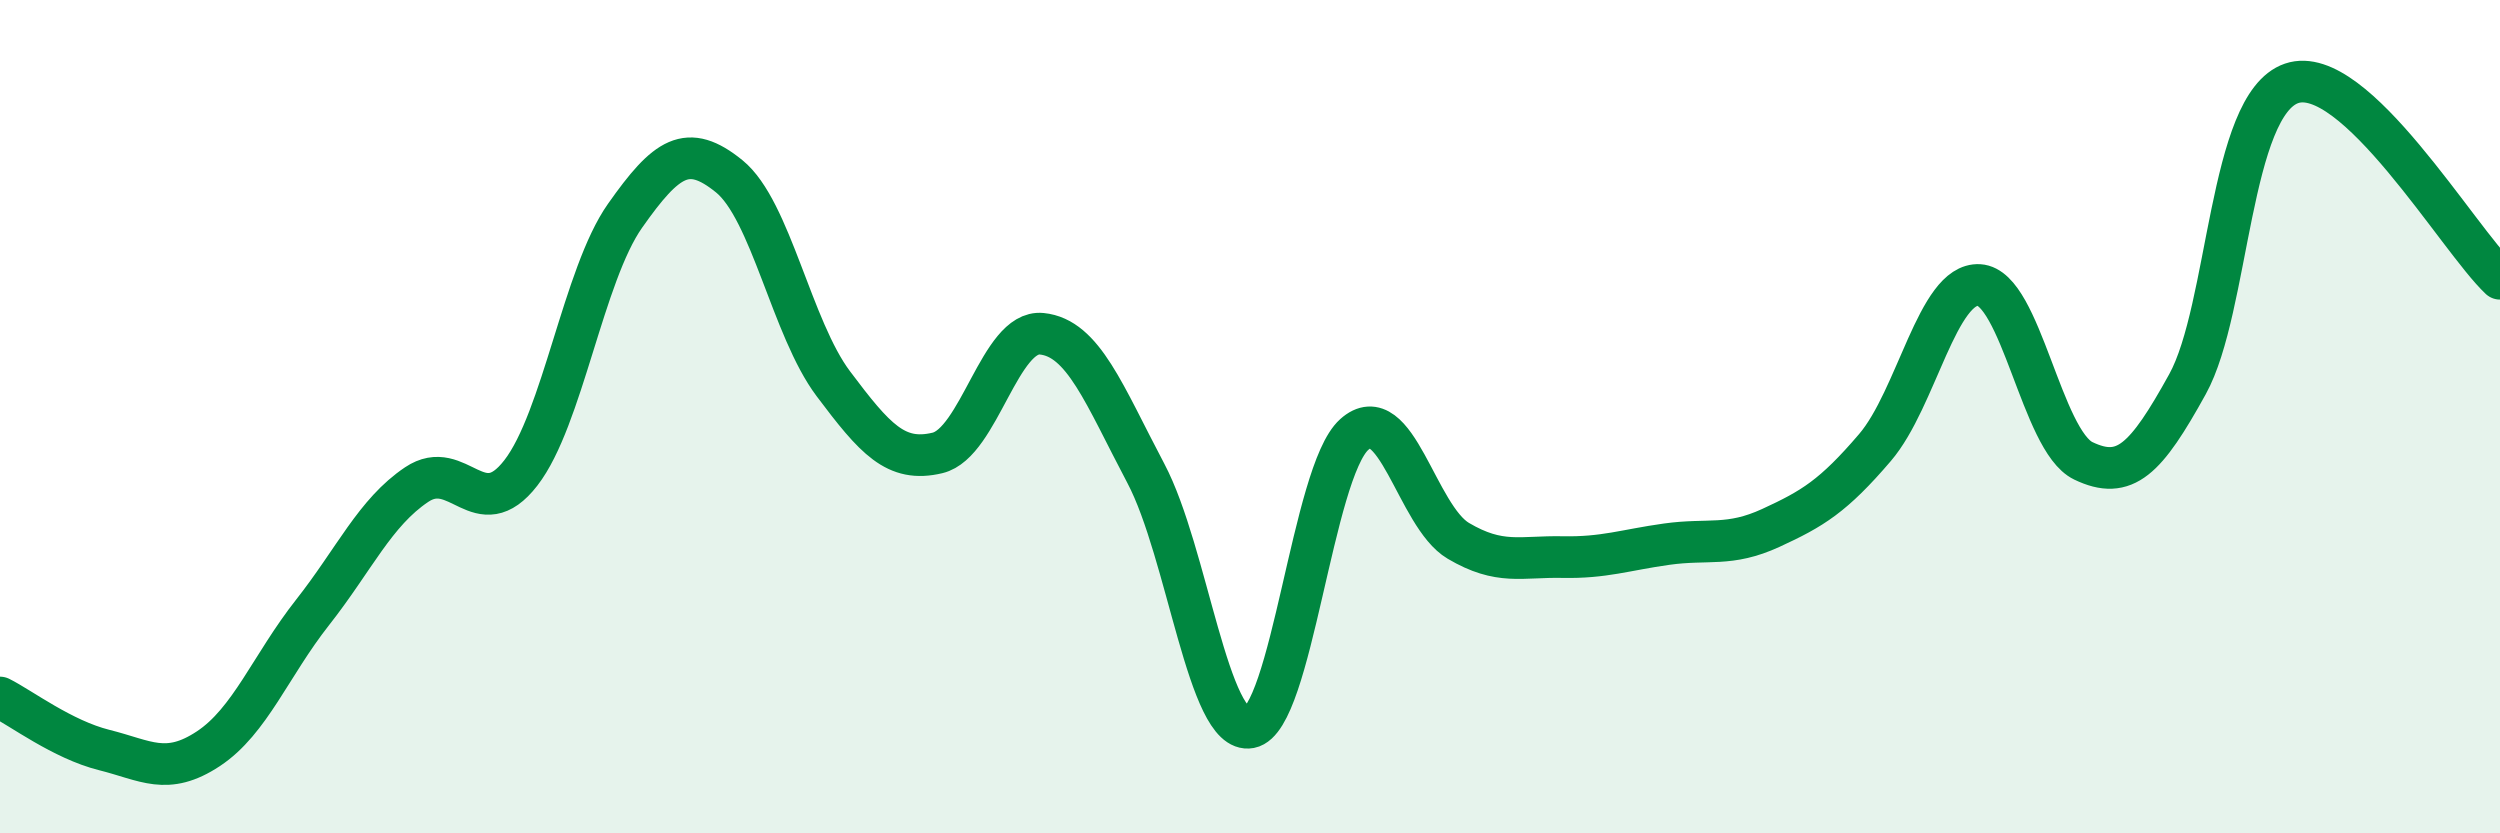
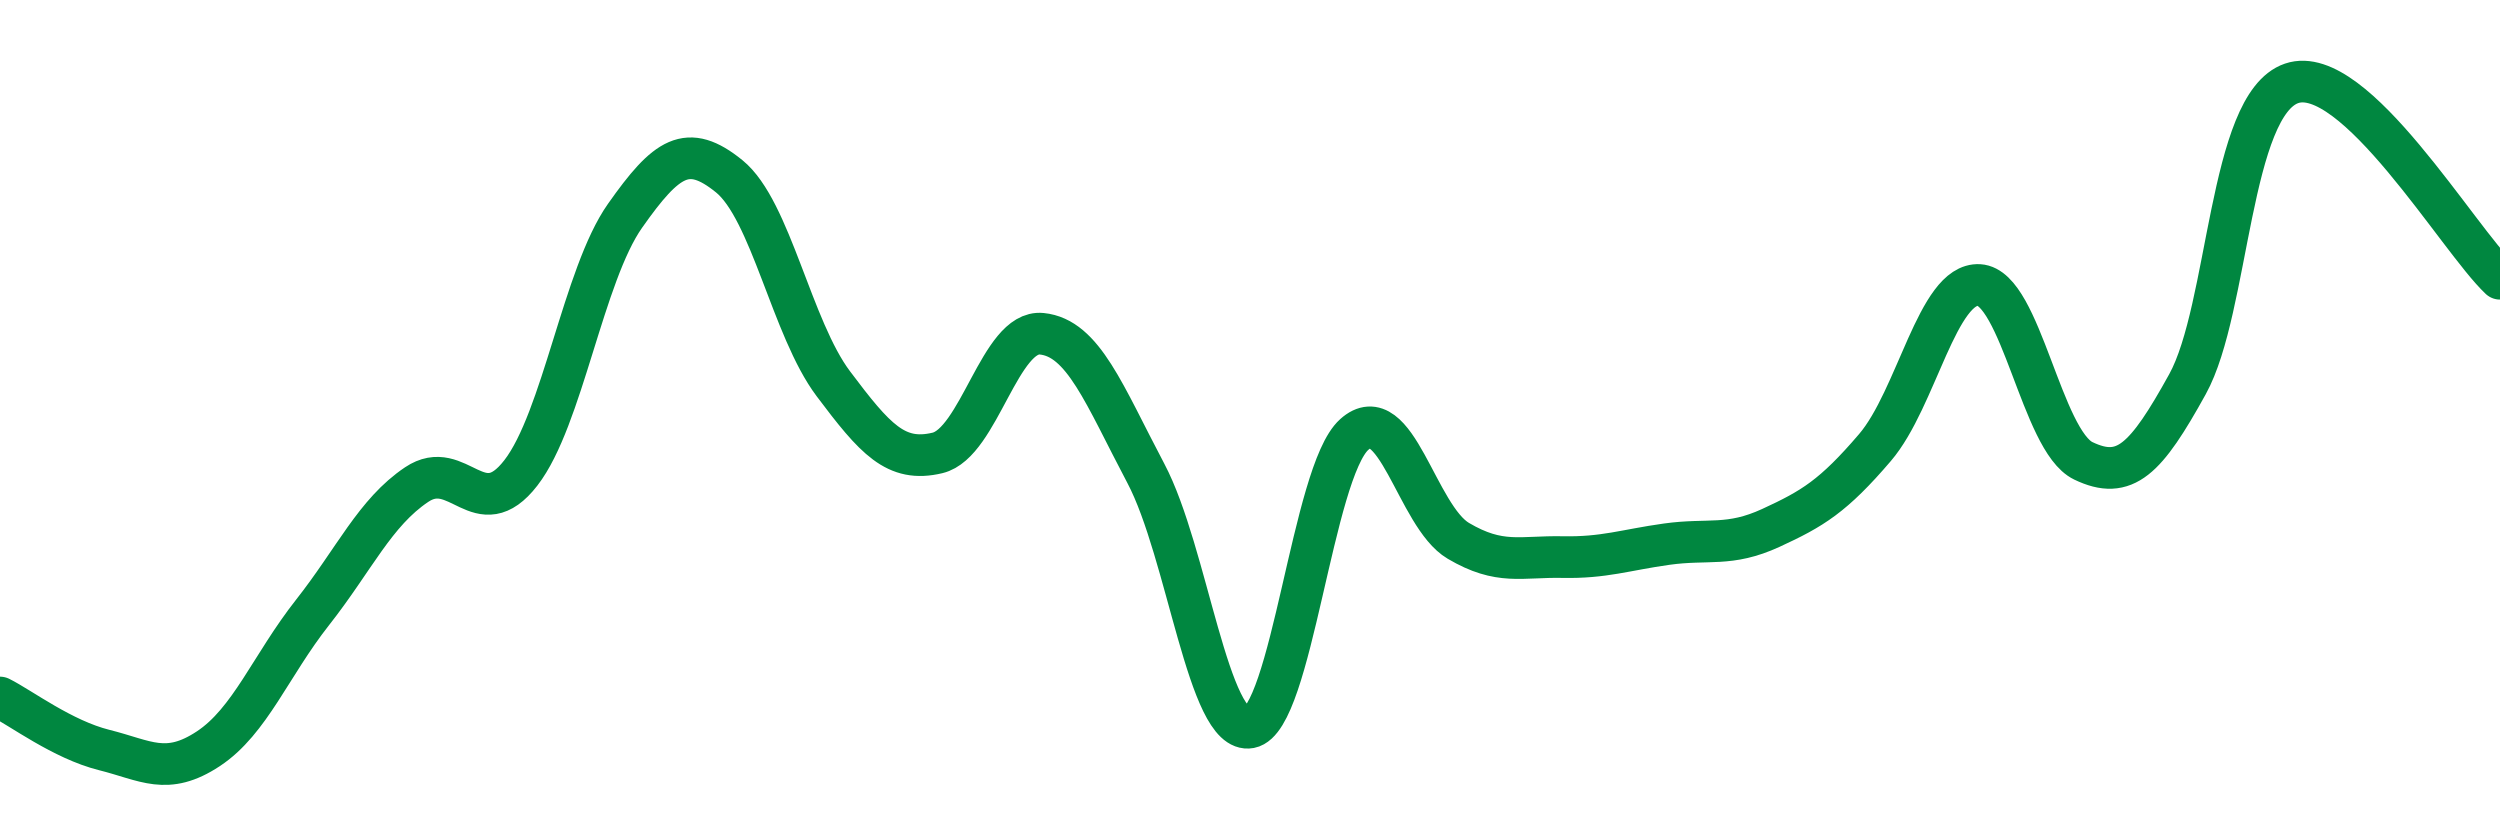
<svg xmlns="http://www.w3.org/2000/svg" width="60" height="20" viewBox="0 0 60 20">
-   <path d="M 0,16.74 C 0.5,16.99 1.5,17.75 2.5,18 C 3.5,18.25 4,18.63 5,17.97 C 6,17.31 6.5,15.97 7.5,14.7 C 8.5,13.43 9,12.3 10,11.63 C 11,10.96 11.5,12.64 12.5,11.35 C 13.5,10.06 14,6.6 15,5.18 C 16,3.76 16.5,3.42 17.5,4.23 C 18.5,5.04 19,7.88 20,9.21 C 21,10.54 21.5,11.11 22.5,10.87 C 23.5,10.63 24,7.91 25,8.01 C 26,8.11 26.5,9.47 27.5,11.36 C 28.5,13.25 29,17.65 30,17.46 C 31,17.27 31.5,11.33 32.5,10.43 C 33.5,9.53 34,12.39 35,12.98 C 36,13.57 36.5,13.35 37.5,13.37 C 38.5,13.39 39,13.2 40,13.06 C 41,12.92 41.5,13.13 42.5,12.67 C 43.5,12.21 44,11.91 45,10.74 C 46,9.57 46.5,6.78 47.5,6.84 C 48.5,6.9 49,10.58 50,11.06 C 51,11.54 51.5,11.03 52.5,9.22 C 53.5,7.41 53.5,2.51 55,2 C 56.5,1.49 59,5.75 60,6.69L60 20L0 20Z" fill="#008740" opacity="0.1" stroke-linecap="round" stroke-linejoin="round" />
  <path d="M 0,16.74 C 0.5,16.99 1.5,17.75 2.5,18 C 3.5,18.25 4,18.63 5,17.97 C 6,17.31 6.5,15.97 7.5,14.7 C 8.5,13.43 9,12.3 10,11.63 C 11,10.96 11.5,12.64 12.5,11.35 C 13.5,10.06 14,6.6 15,5.18 C 16,3.76 16.5,3.42 17.5,4.23 C 18.5,5.04 19,7.88 20,9.21 C 21,10.54 21.5,11.11 22.5,10.87 C 23.5,10.63 24,7.91 25,8.01 C 26,8.11 26.5,9.47 27.5,11.36 C 28.5,13.25 29,17.65 30,17.46 C 31,17.27 31.5,11.33 32.5,10.43 C 33.5,9.53 34,12.39 35,12.98 C 36,13.57 36.5,13.35 37.5,13.37 C 38.5,13.39 39,13.2 40,13.06 C 41,12.92 41.5,13.13 42.5,12.67 C 43.5,12.21 44,11.91 45,10.74 C 46,9.57 46.5,6.78 47.5,6.84 C 48.5,6.9 49,10.58 50,11.06 C 51,11.54 51.5,11.03 52.5,9.22 C 53.5,7.41 53.5,2.51 55,2 C 56.5,1.49 59,5.75 60,6.69" stroke="#008740" stroke-width="1" fill="none" stroke-linecap="round" stroke-linejoin="round" />
</svg>